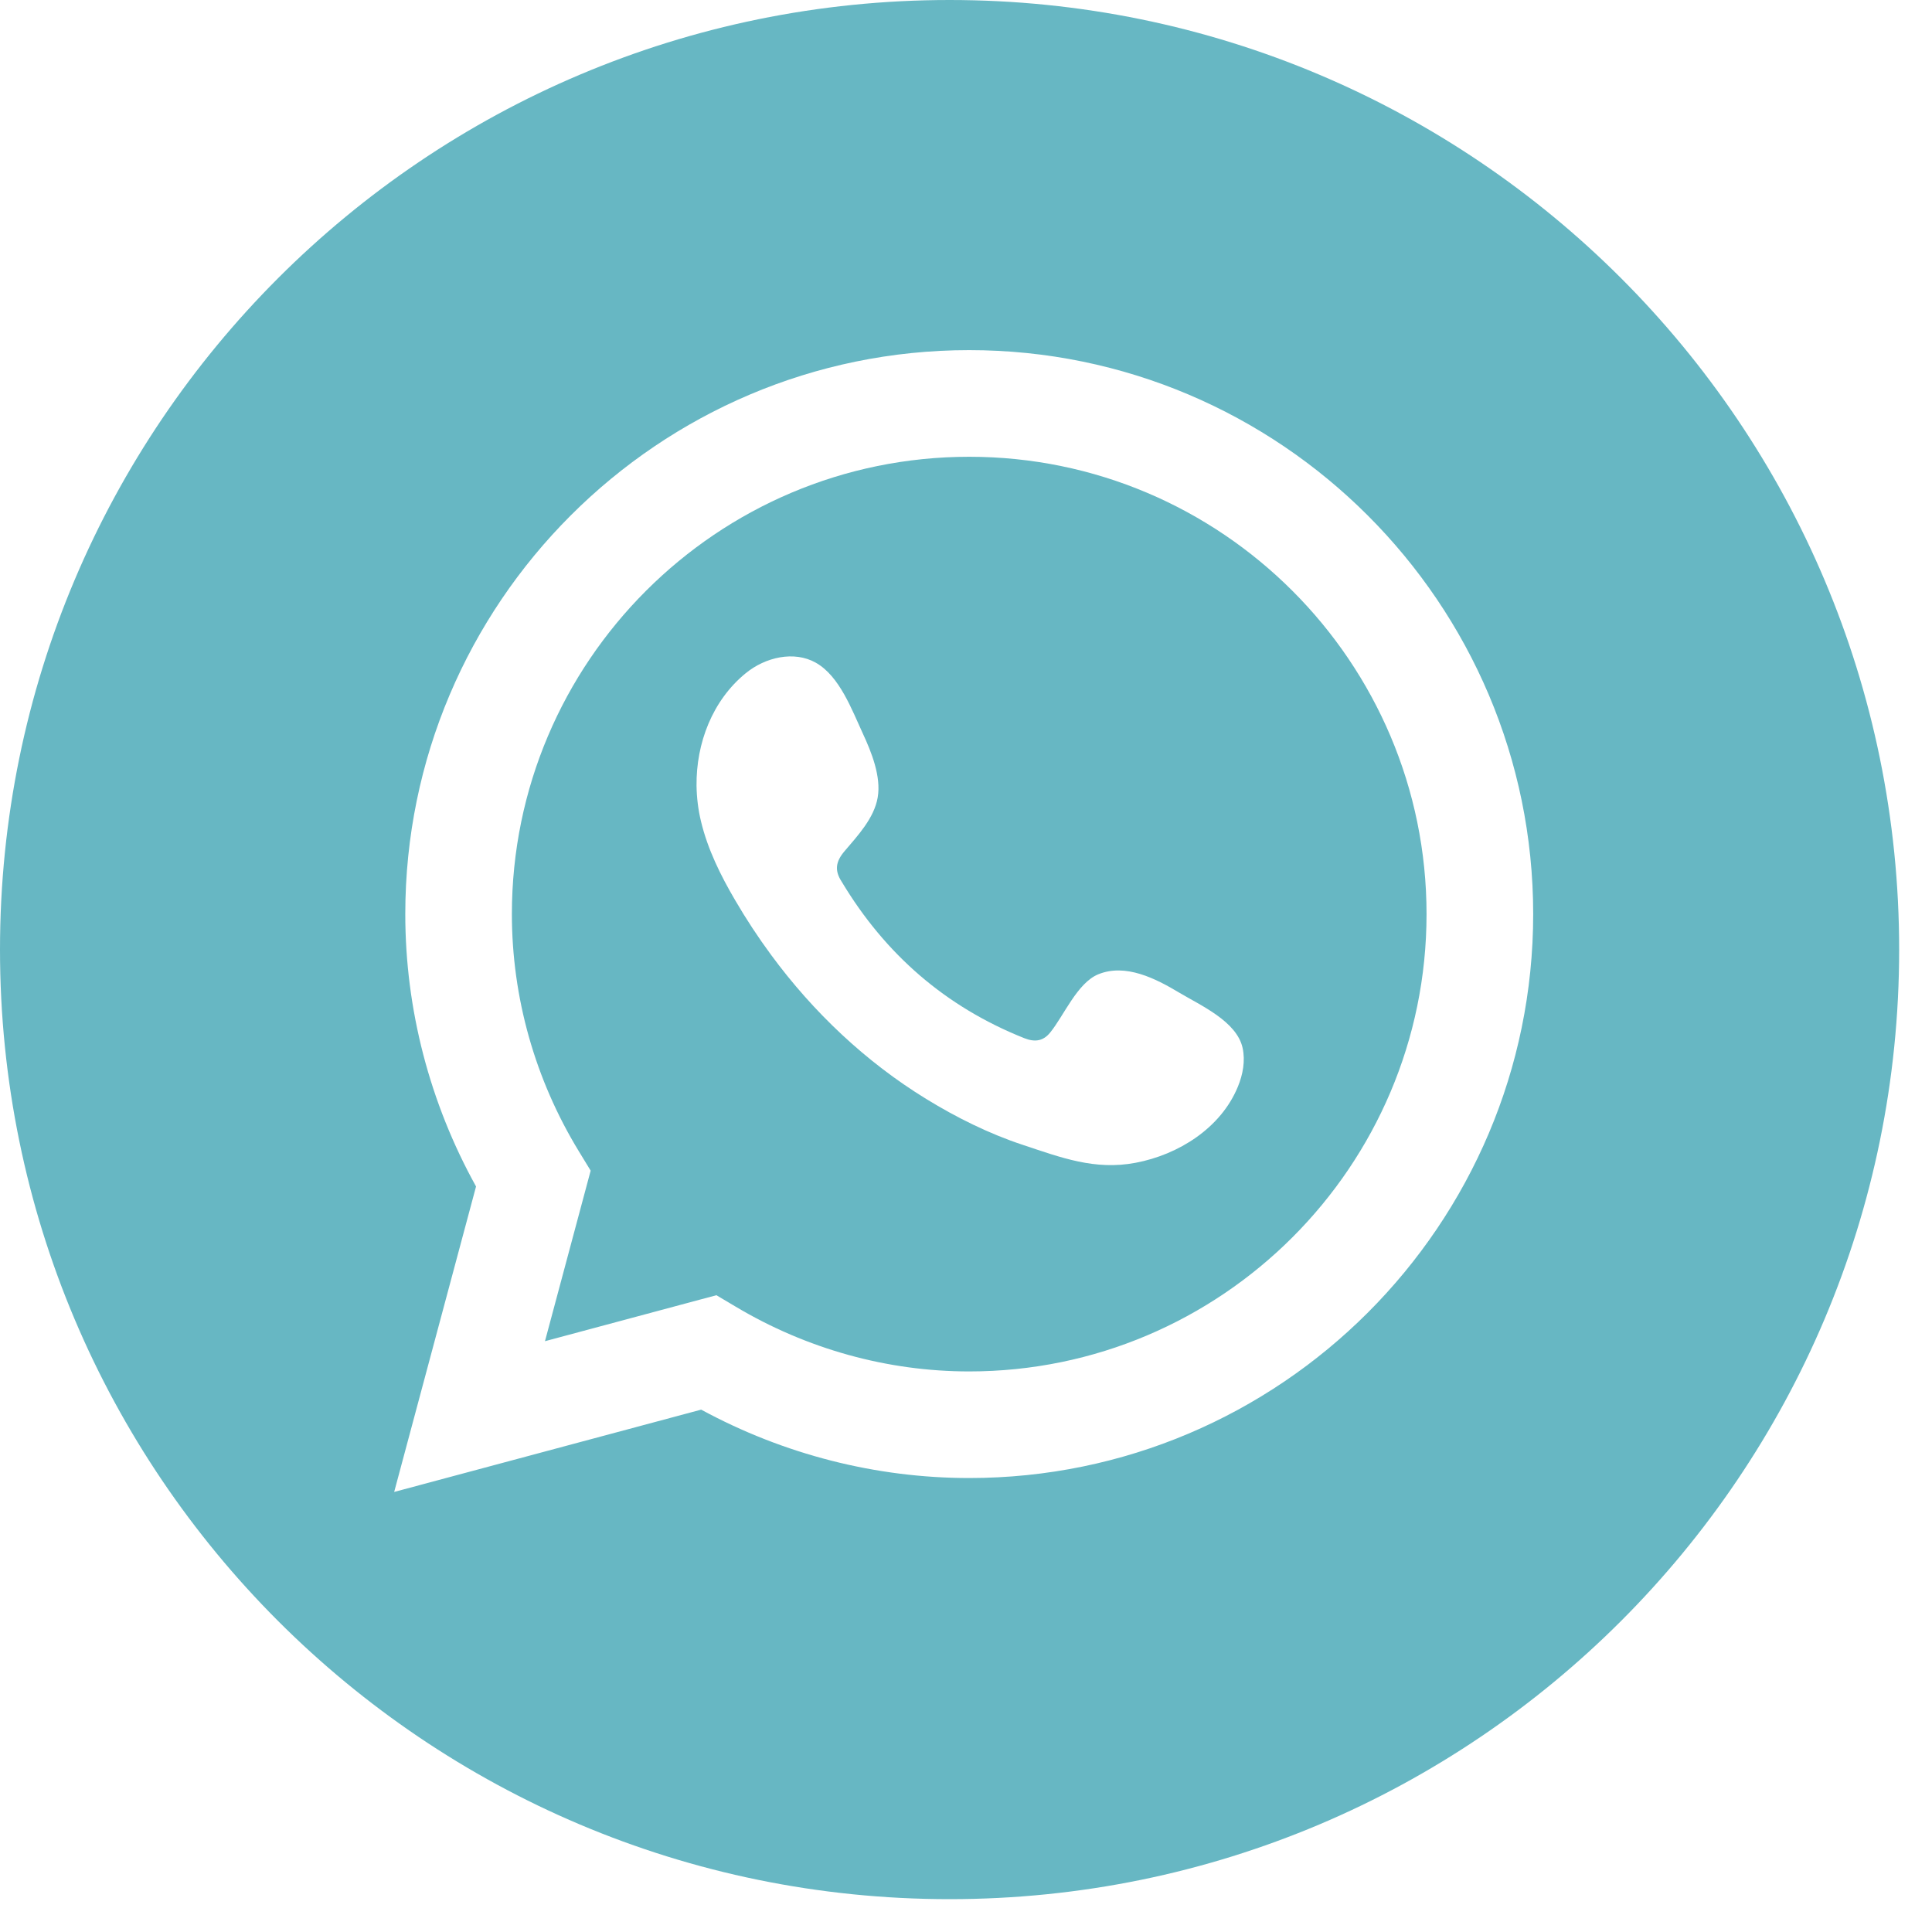
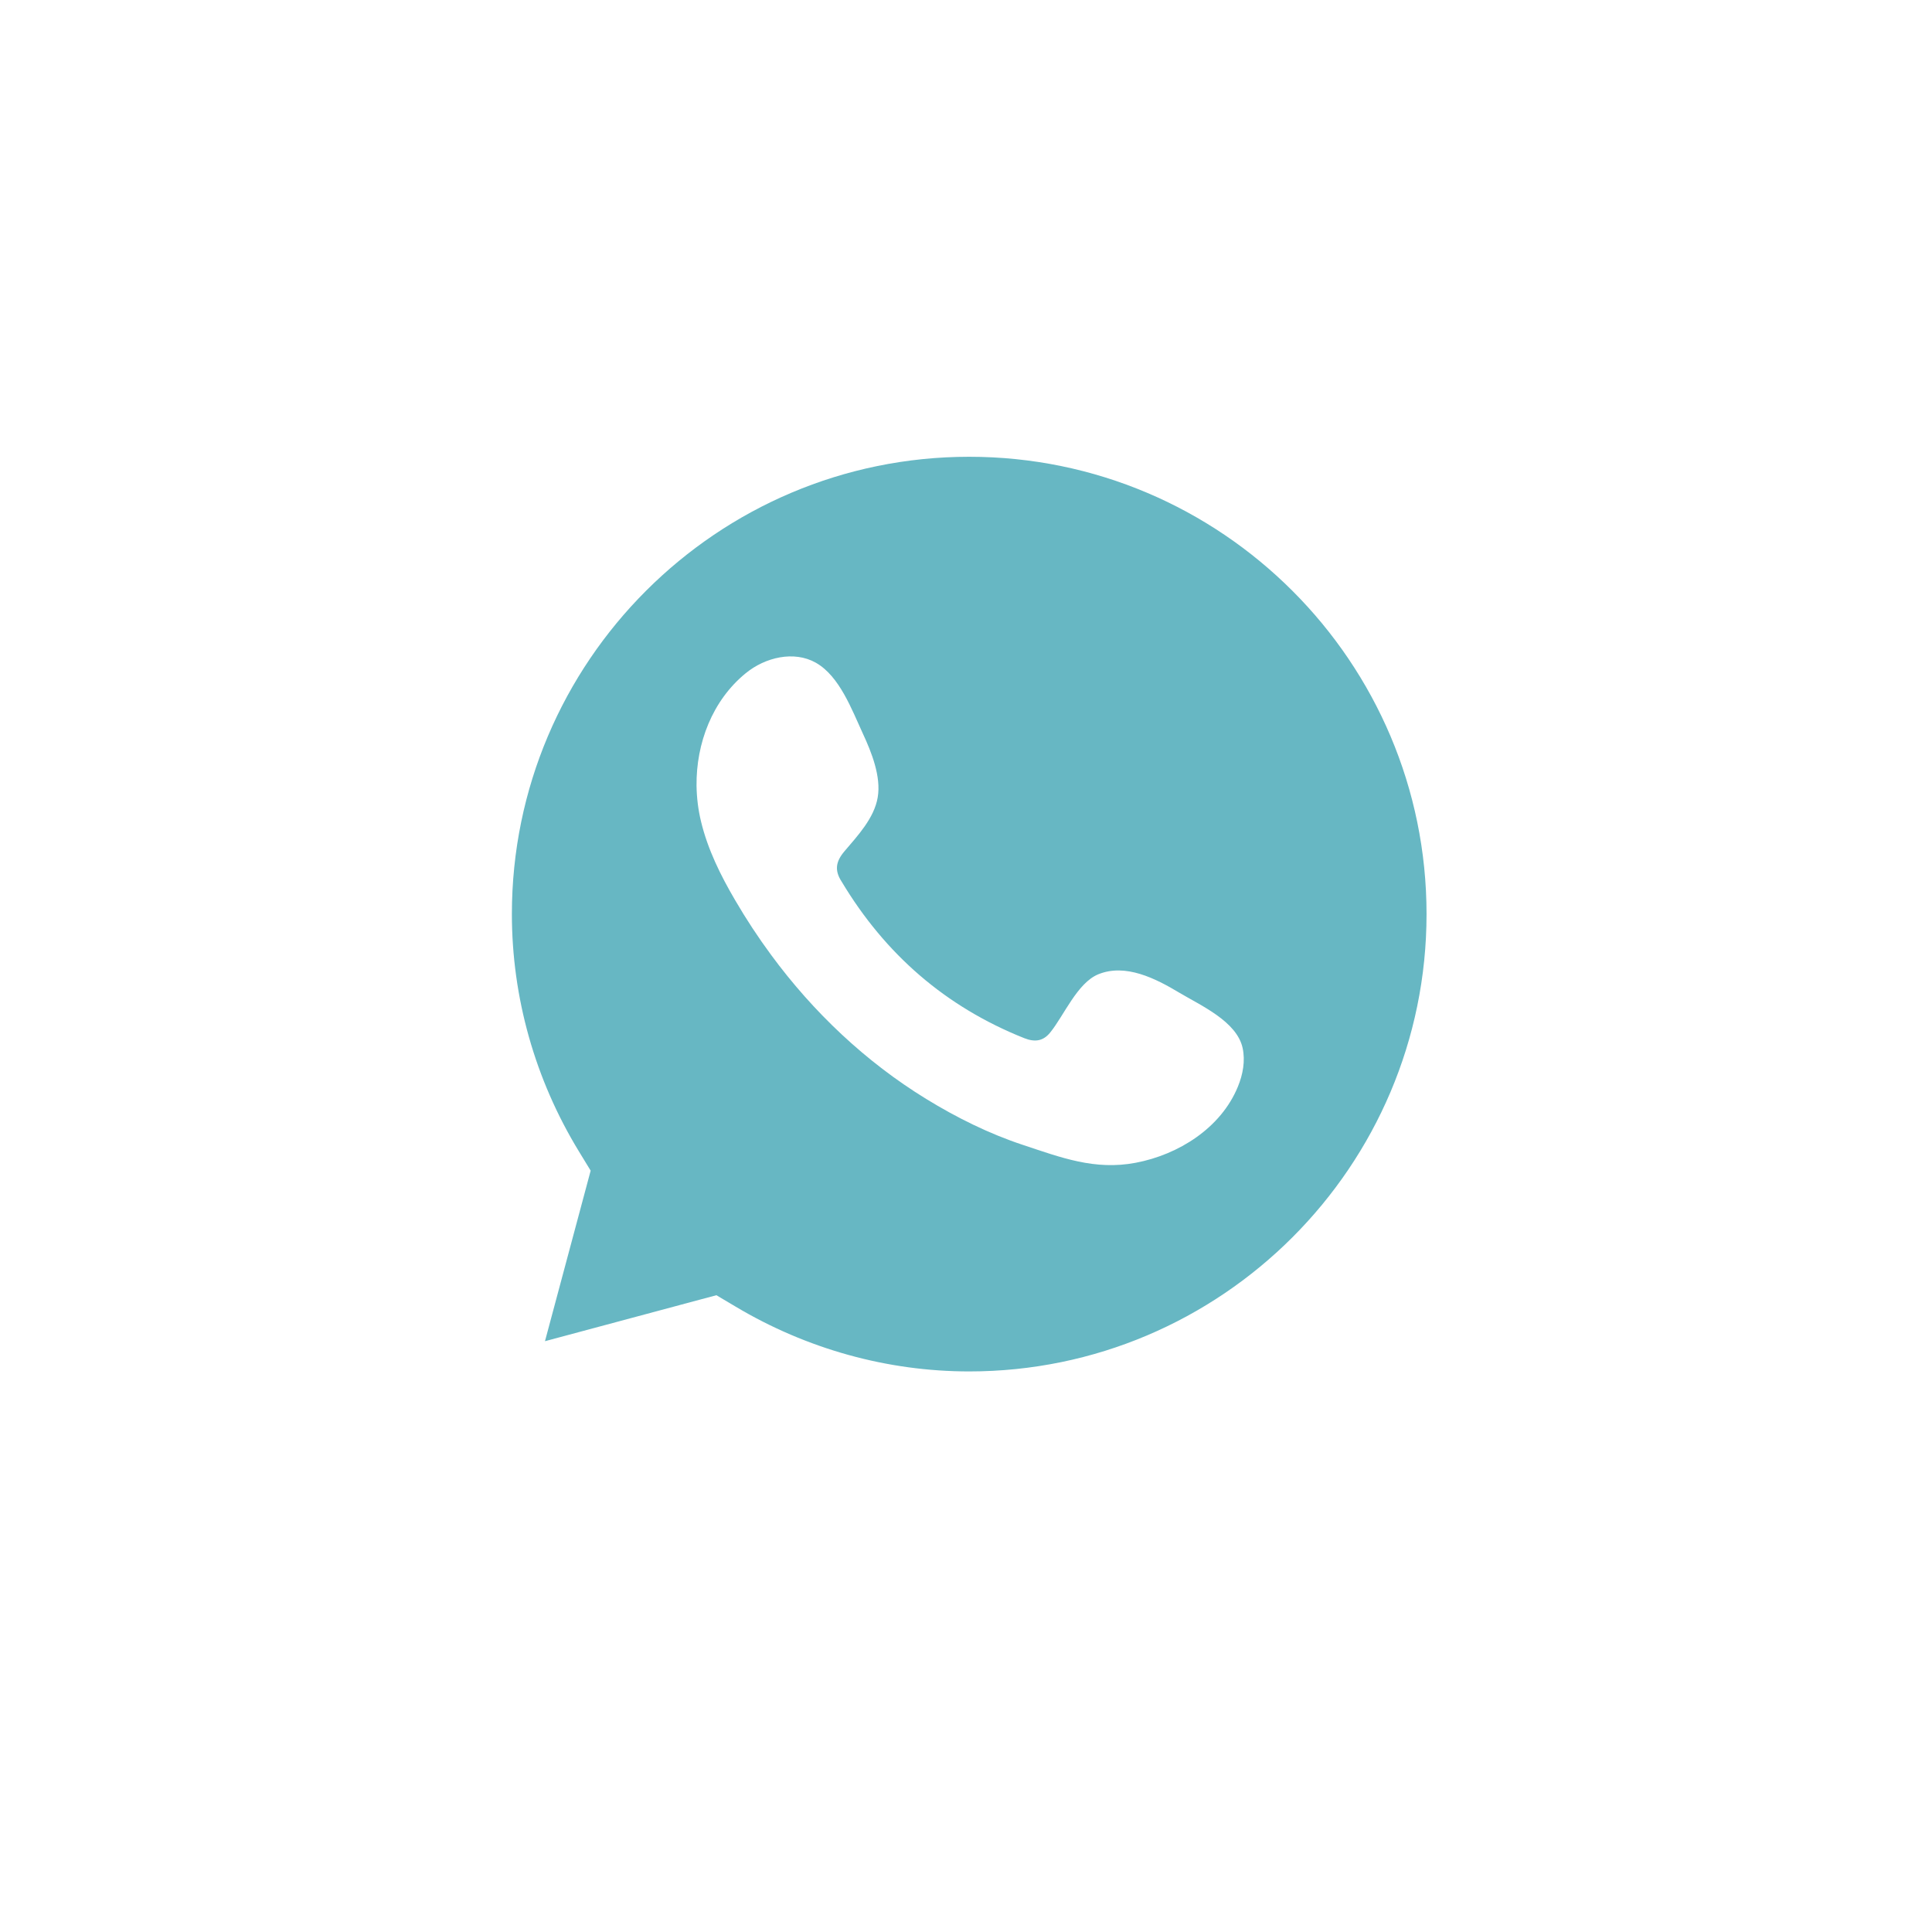
<svg xmlns="http://www.w3.org/2000/svg" width="40" height="40" viewBox="0 0 40 40" fill="none">
  <g clip-path="url(#clip0_3074_6168)">
    <path d="M25.628 22.501C25.276 23.356 24.4 23.906 23.513 24.074C22.665 24.235 21.966 23.965 21.181 23.705C20.481 23.474 19.804 23.138 19.177 22.753C17.921 21.983 16.835 20.953 15.964 19.769C15.697 19.407 15.45 19.031 15.223 18.642C14.921 18.128 14.653 17.587 14.514 17.008C14.455 16.766 14.425 16.517 14.421 16.267C14.412 15.389 14.747 14.502 15.441 13.937C15.844 13.608 16.439 13.466 16.891 13.721C17.383 13.999 17.638 14.698 17.865 15.189C18.043 15.572 18.246 16.078 18.172 16.509C18.099 16.939 17.757 17.303 17.485 17.623C17.302 17.838 17.274 18.022 17.427 18.256C18.326 19.755 19.575 20.844 21.206 21.494C21.428 21.582 21.6 21.555 21.744 21.376C22.026 21.029 22.304 20.35 22.738 20.172C23.304 19.94 23.929 20.261 24.41 20.549C24.857 20.816 25.606 21.145 25.727 21.697C25.785 21.965 25.733 22.247 25.628 22.501ZM20.066 9.457C14.845 9.457 10.598 13.703 10.598 18.925C10.598 20.649 11.076 22.346 11.983 23.834L12.229 24.237L11.283 27.768L14.832 26.816L15.233 27.054C16.703 27.93 18.374 28.394 20.066 28.394C25.287 28.394 29.535 24.146 29.535 18.925C29.535 13.703 25.287 9.457 20.066 9.457Z" fill="#67B7C3" />
-     <path d="M20.066 30.601C18.134 30.601 16.225 30.112 14.517 29.185L8.161 30.889L9.856 24.565C8.896 22.834 8.391 20.894 8.391 18.925C8.391 12.487 13.63 7.249 20.066 7.249C26.504 7.249 31.743 12.487 31.743 18.925C31.743 25.362 26.504 30.601 20.066 30.601ZM19.66 0C8.802 0 0 8.802 0 19.66C0 30.518 8.802 39.32 19.66 39.32C30.517 39.32 39.32 30.518 39.32 19.66C39.32 8.802 30.517 0 19.66 0Z" fill="#67B7C3" />
  </g>
  <defs>
    <clipPath id="clip0_3074_6168">
      <rect width="40" height="40" fill="white" />
    </clipPath>
  </defs>
</svg>